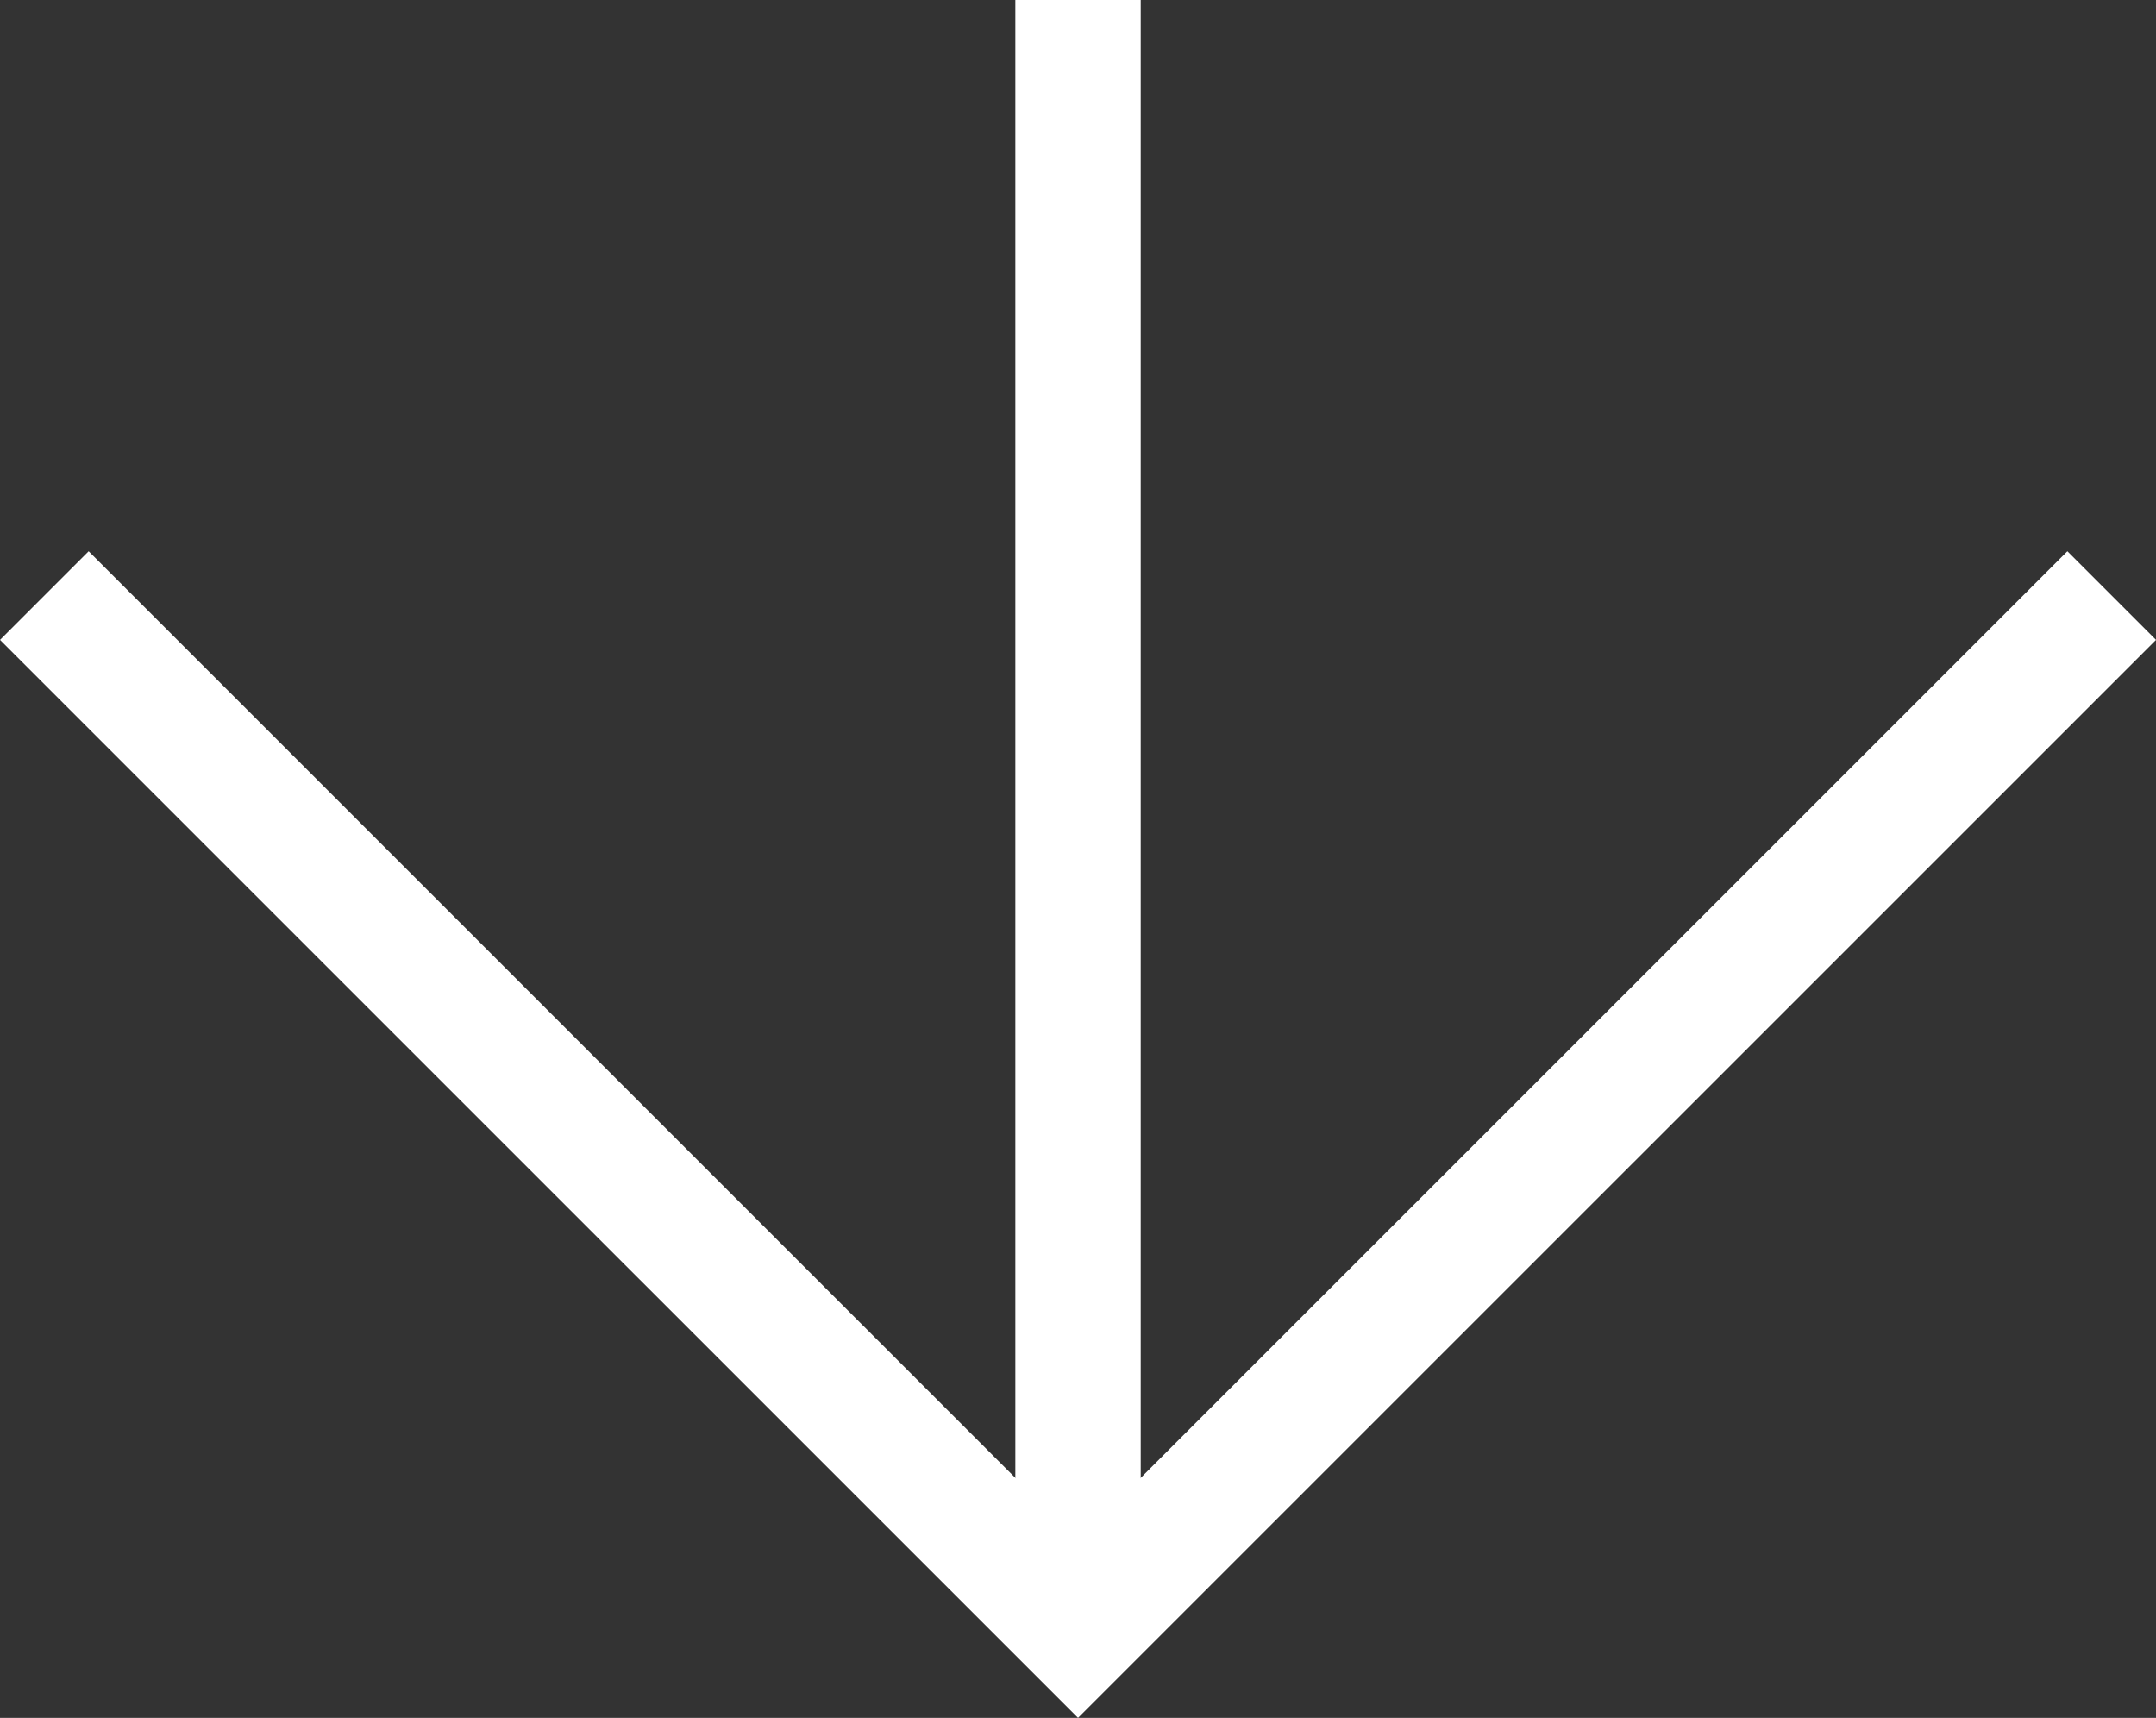
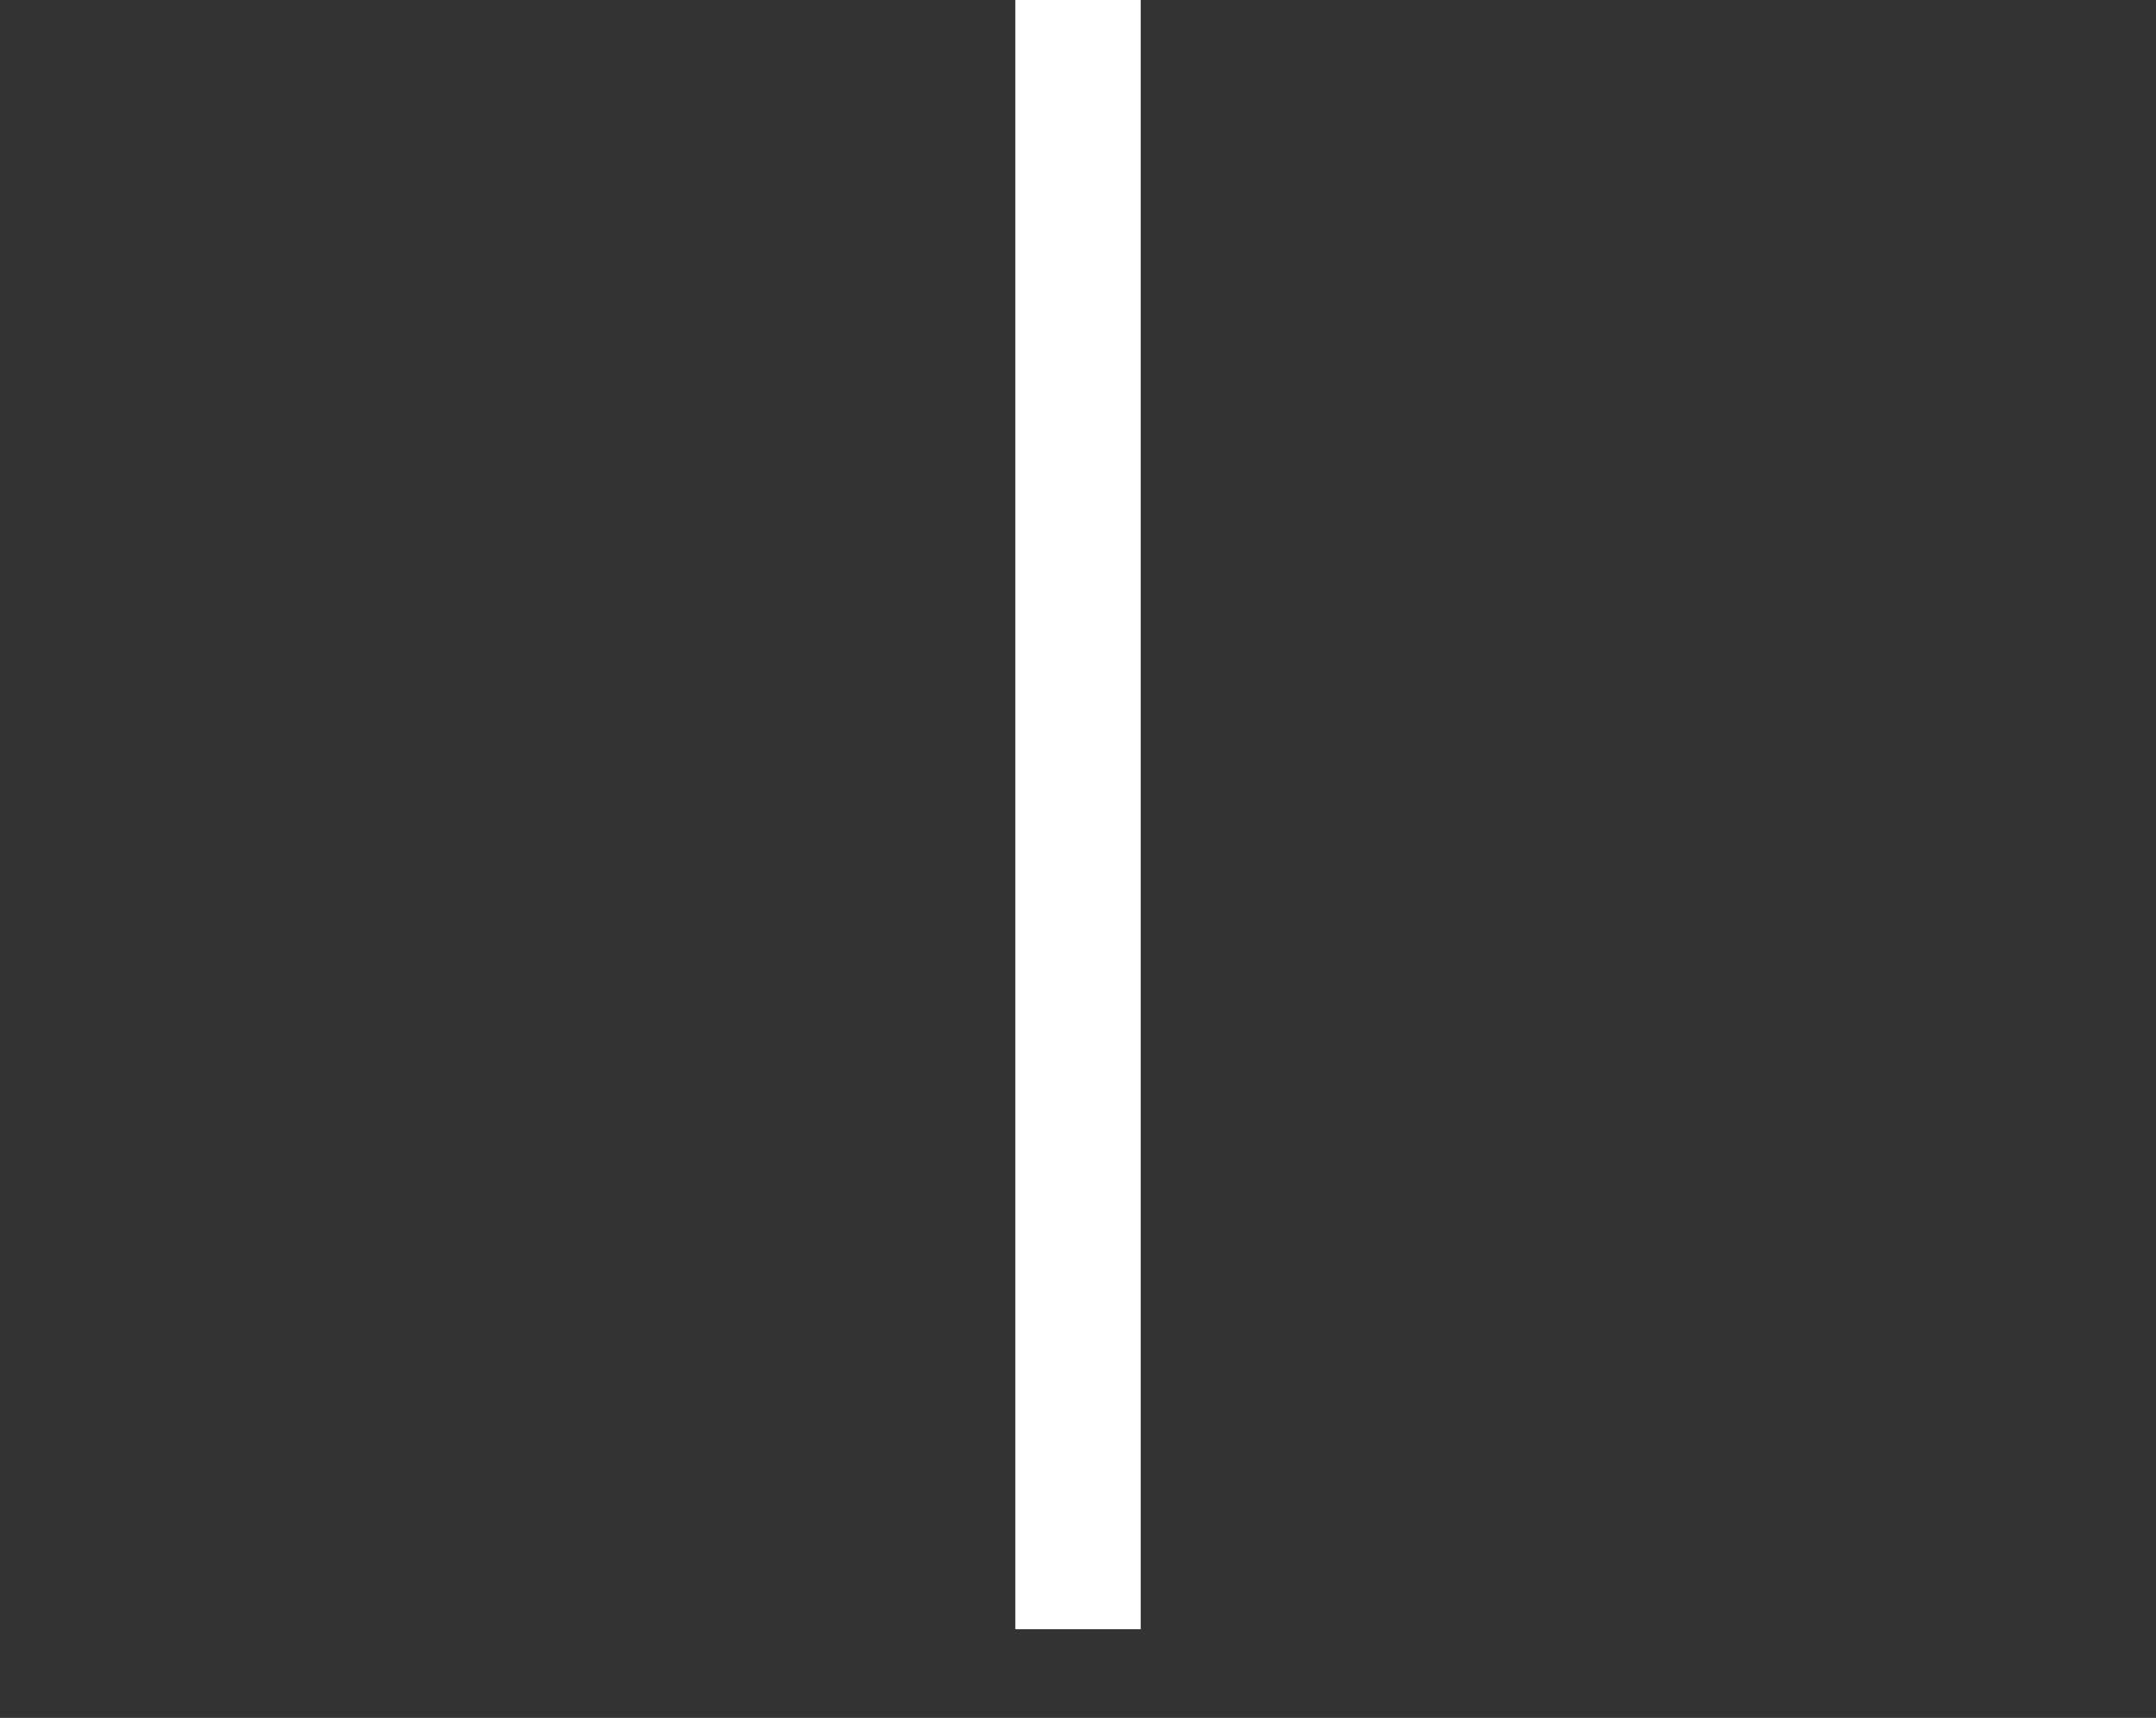
<svg xmlns="http://www.w3.org/2000/svg" width="46.535" height="37.076" viewBox="0 0 46.535 37.076">
  <rect x="0" y="0" width="46.535" height="37.076" fill="#333333" stroke="none" />
  <g id="Group_15" data-name="Group 15" transform="translate(-164.232 -667.546)">
-     <path id="Path_283" data-name="Path 283" d="M209.811,680.4,187.5,702.709,165.189,680.4" fill="none" stroke="#fff" stroke-miterlimit="10" stroke-width="2.706" />
    <line id="Line_109" data-name="Line 109" y2="35.163" transform="translate(187.5 667.546)" fill="none" stroke="#fff" stroke-miterlimit="10" stroke-width="2.706" />
  </g>
</svg>